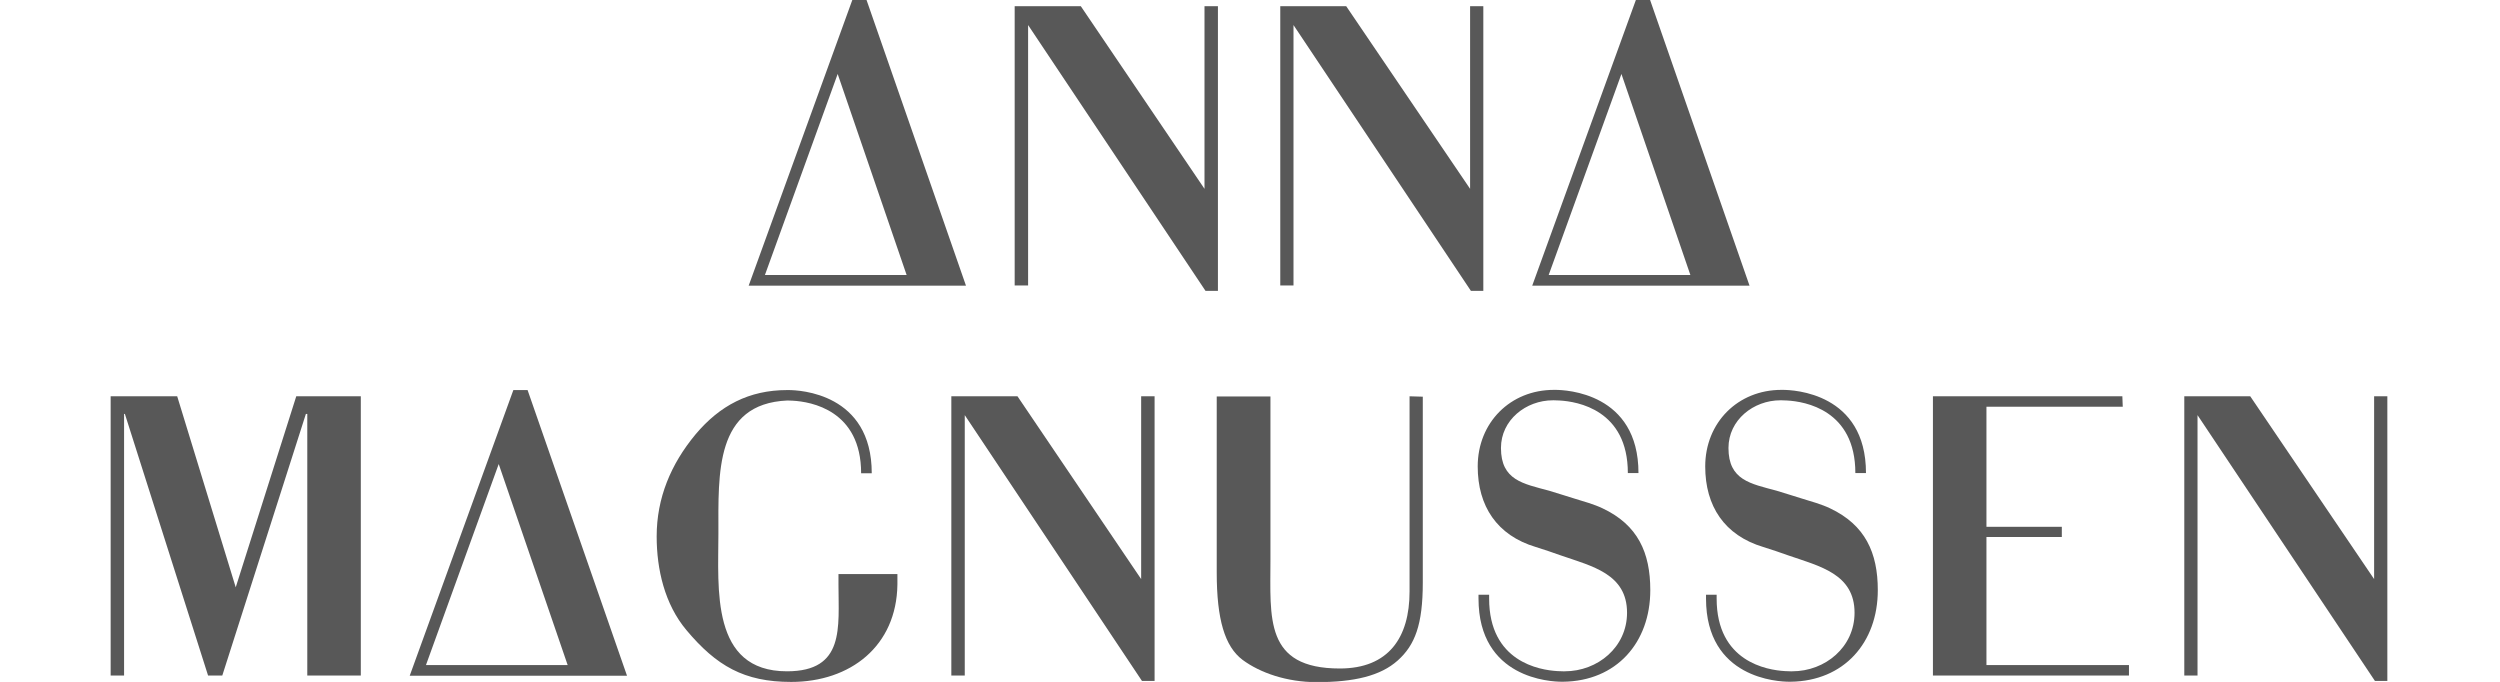
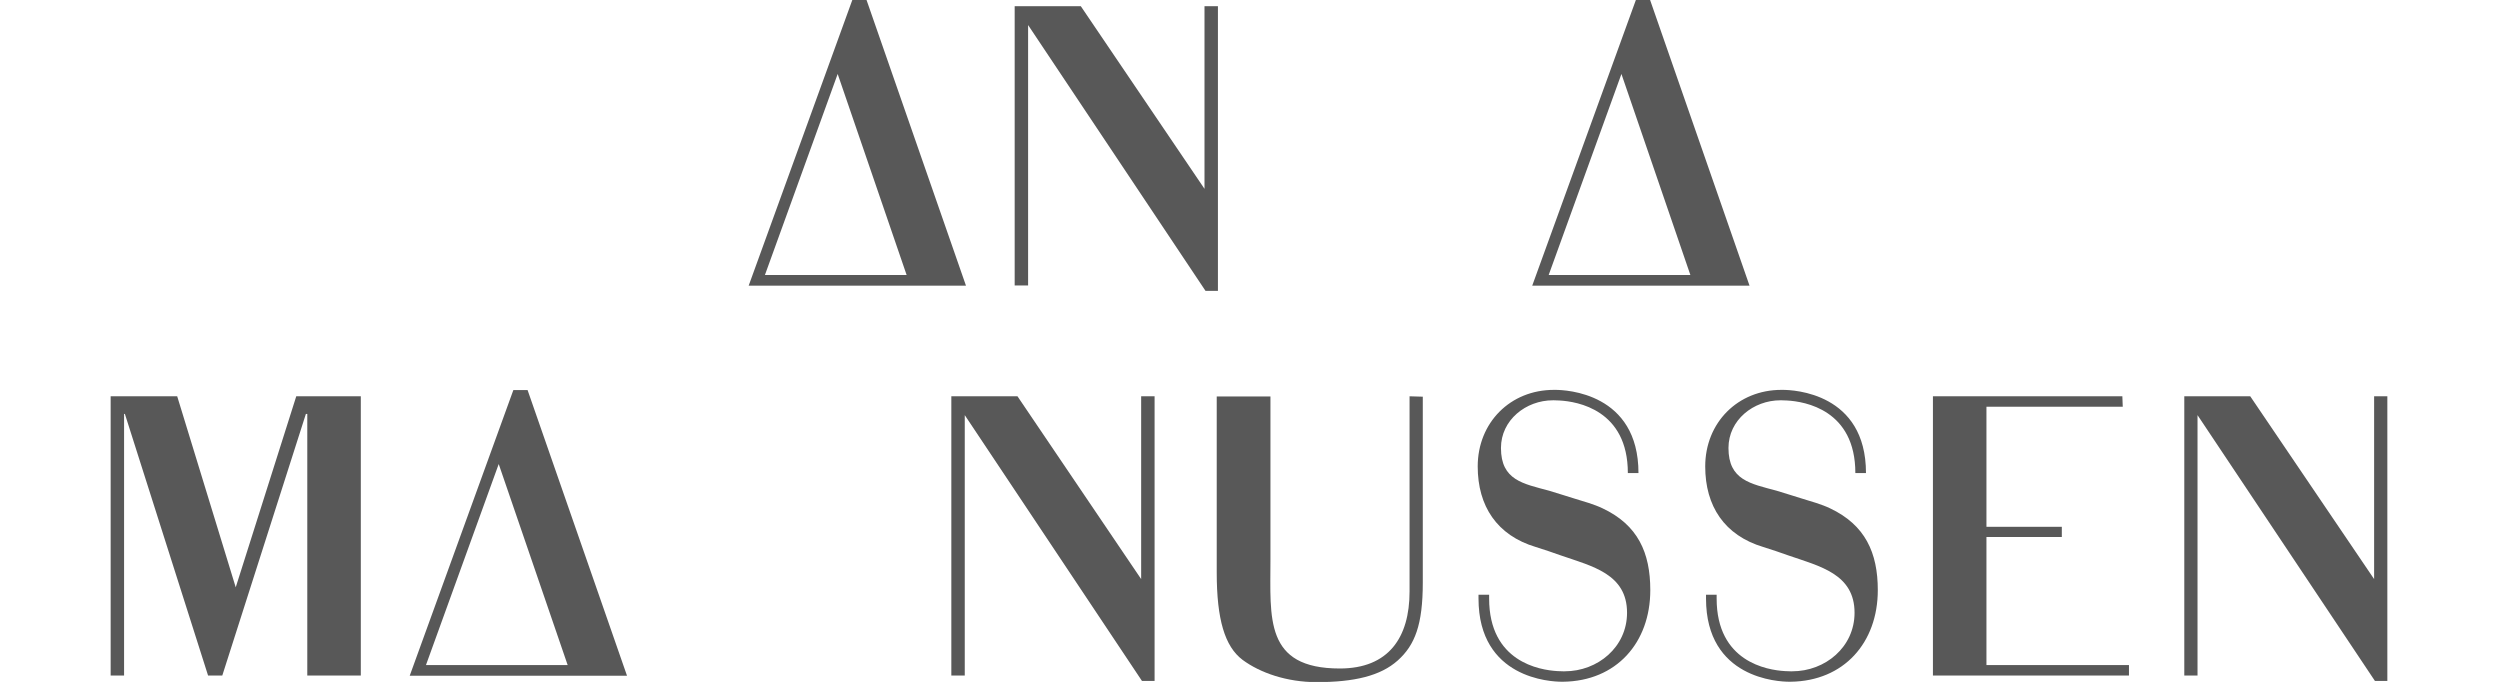
<svg xmlns="http://www.w3.org/2000/svg" version="1.1" id="Layer_1" x="0px" y="0px" viewBox="0 0 1247.2 340.2" style="enable-background:new 0 0 1247.2 340.2;" xml:space="preserve">
  <style type="text/css">
	.st0{fill:#585858;}
</style>
  <g>
    <g>
      <path class="st0" d="M432.3,0h-7.1l-51.7,142.5h108.4L432.3,0z M381.6,137.2l36.3-100.3l34.4,100.3H381.6z" />
      <path class="st0" d="M823.2,0h-7.1l-51.7,142.5h108.4L823.2,0z M772.6,137.2l36.3-100.3l34.4,100.3H772.6z" />
      <polygon class="st0" points="600.9,3.1 600.9,94.2 539.2,3.1 506.2,3.1 506.2,142.4 512.9,142.4 512.9,12.5 601.4,145.1     607.6,145.1 607.6,3.1   " />
-       <polygon class="st0" points="733.4,3.1 733.4,94.2 671.6,3.1 638.7,3.1 638.7,142.4 645.3,142.4 645.3,12.5 733.8,145.1     740,145.1 740,3.1   " />
    </g>
    <g>
      <path class="st0" d="M263.2,194.6h-7.1l-51.7,142.5h108.4L263.2,194.6z M212.5,331.8l36.3-100.3l34.4,100.3H212.5z" />
      <polygon class="st0" points="569.3,197.7 569.3,288.9 507.6,197.7 474.6,197.7 474.6,337 481.3,337 481.3,207.1 569.7,339.7     576,339.7 576,197.7   " />
      <polygon class="st0" points="1184.4,197.7 1184.4,288.9 1122.6,197.7 1089.7,197.7 1089.7,337 1096.3,337 1096.3,207.1     1184.8,339.7 1191,339.7 1191,197.7   " />
      <polygon class="st0" points="147.8,197.7 117.6,293 88.4,197.7 55.2,197.7 55.2,337 61.9,337 61.9,206.5 62.3,206.5 103.8,337     110.9,337 152.6,206.5 153.3,206.5 153.3,337 180,337 180,197.7   " />
      <polygon class="st0" points="991,331.8 991,268 991,267.9 1028.6,267.9 1028.6,262.8 991,262.8 991,202.9 1059,202.9     1058.8,197.7 964.3,197.7 964.3,337 1062.1,337 1062.1,331.8   " />
      <path class="st0" d="M799.5,253.6c-4.4-2.1-9.6-3.5-13.8-4.8c-3.5-1-7.7-2.5-12.9-4c-12.9-3.5-24-5.2-24-21.3    c0-14,12.5-23.8,25.9-23.8c0.2,0,0.4,0,0.6,0v0l2.7,0.1c9,0.5,34.1,4.7,34.1,36.2h5.3c0-40-36.2-41.5-41.5-41.5    c-0.4,0-0.7,0-0.7,0v0c-21.7,0-38,16.3-38,38.2c0,19.8,9.6,34.4,29,40.2c4.2,1.3,8.3,2.7,12.5,4.2c15.6,5.4,33,9.2,33,28.6    c0,17.1-14.6,29.2-31.1,29.2c-0.3,0-0.6,0-0.9,0l0,0l-2.7-0.1c-9-0.5-34.1-4.7-34.1-36.2l0-1.9h-5.3v1.9c0,40,36.2,41.5,41.5,41.5    c0.4,0,0.7,0,0.7,0v0l0,0c26.6-0.3,43.5-19.5,43.5-45.7C823.3,275.7,817.1,261.9,799.5,253.6z" />
      <path class="st0" d="M913,253.6c-4.4-2.1-9.6-3.5-13.8-4.8c-3.5-1-7.7-2.5-12.9-4c-12.9-3.5-24-5.2-24-21.3    c0-14,12.5-23.8,25.9-23.8c0.2,0,0.4,0,0.6,0v0l2.7,0.1c9,0.5,34.1,4.7,34.1,36.2h5.3c0-40-36.2-41.5-41.5-41.5    c-0.4,0-0.7,0-0.7,0v0c-21.7,0-38,16.3-38,38.2c0,19.8,9.6,34.4,29,40.2c4.2,1.3,8.3,2.7,12.5,4.2c15.6,5.4,33,9.2,33,28.6    c0,17.1-14.6,29.2-31.1,29.2c-0.3,0-0.6,0-0.9,0l0,0l-2.7-0.1c-9-0.5-34.1-4.7-34.1-36.2l0-1.9h-5.3v1.9c0,40,36.2,41.5,41.5,41.5    c0.4,0,0.7,0,0.7,0v0l0,0c26.6-0.3,43.5-19.5,43.5-45.7C936.8,275.7,930.5,261.9,913,253.6z" />
-       <path class="st0" d="M418.3,286.3v5.2h0c0,21.5,3.3,43.4-25.7,43.4c-38.2,0-34.2-41.3-34.2-68.8c0-30-1.8-64.7,34.4-66.3v0    l2.7,0.1c9,0.5,34.1,4.7,34.1,36.2h5.3c0-40-36.2-41.5-41.5-41.5c-0.4,0-0.7,0-0.7,0v0c-19,0-33.6,7.7-45.7,22.1    c-12.3,14.8-19.4,31.7-19.4,50.9c0,16.5,4,33.8,14.8,46.7c15,17.9,28.8,25.9,52.3,25.9c29.6,0,52.6-17.9,53-48.6v-5.2H418.3z" />
      <path class="st0" d="M703.2,197.7v5.2v92.2c0,22.9-10.4,38.4-34.8,38.4c-37.7,0-34.6-25.2-34.6-54.2v-76.3v-5.2H607v5.2v82.6    c0,23.4,4,36.9,12.9,43.6c8.8,6.5,22.1,11.1,36.9,11.1c18.8,0,31.9-3.1,40.5-10.8c8.6-7.7,12.5-17.9,12.5-38.8v-87.6v-5.2    L703.2,197.7L703.2,197.7z" />
    </g>
  </g>
</svg>